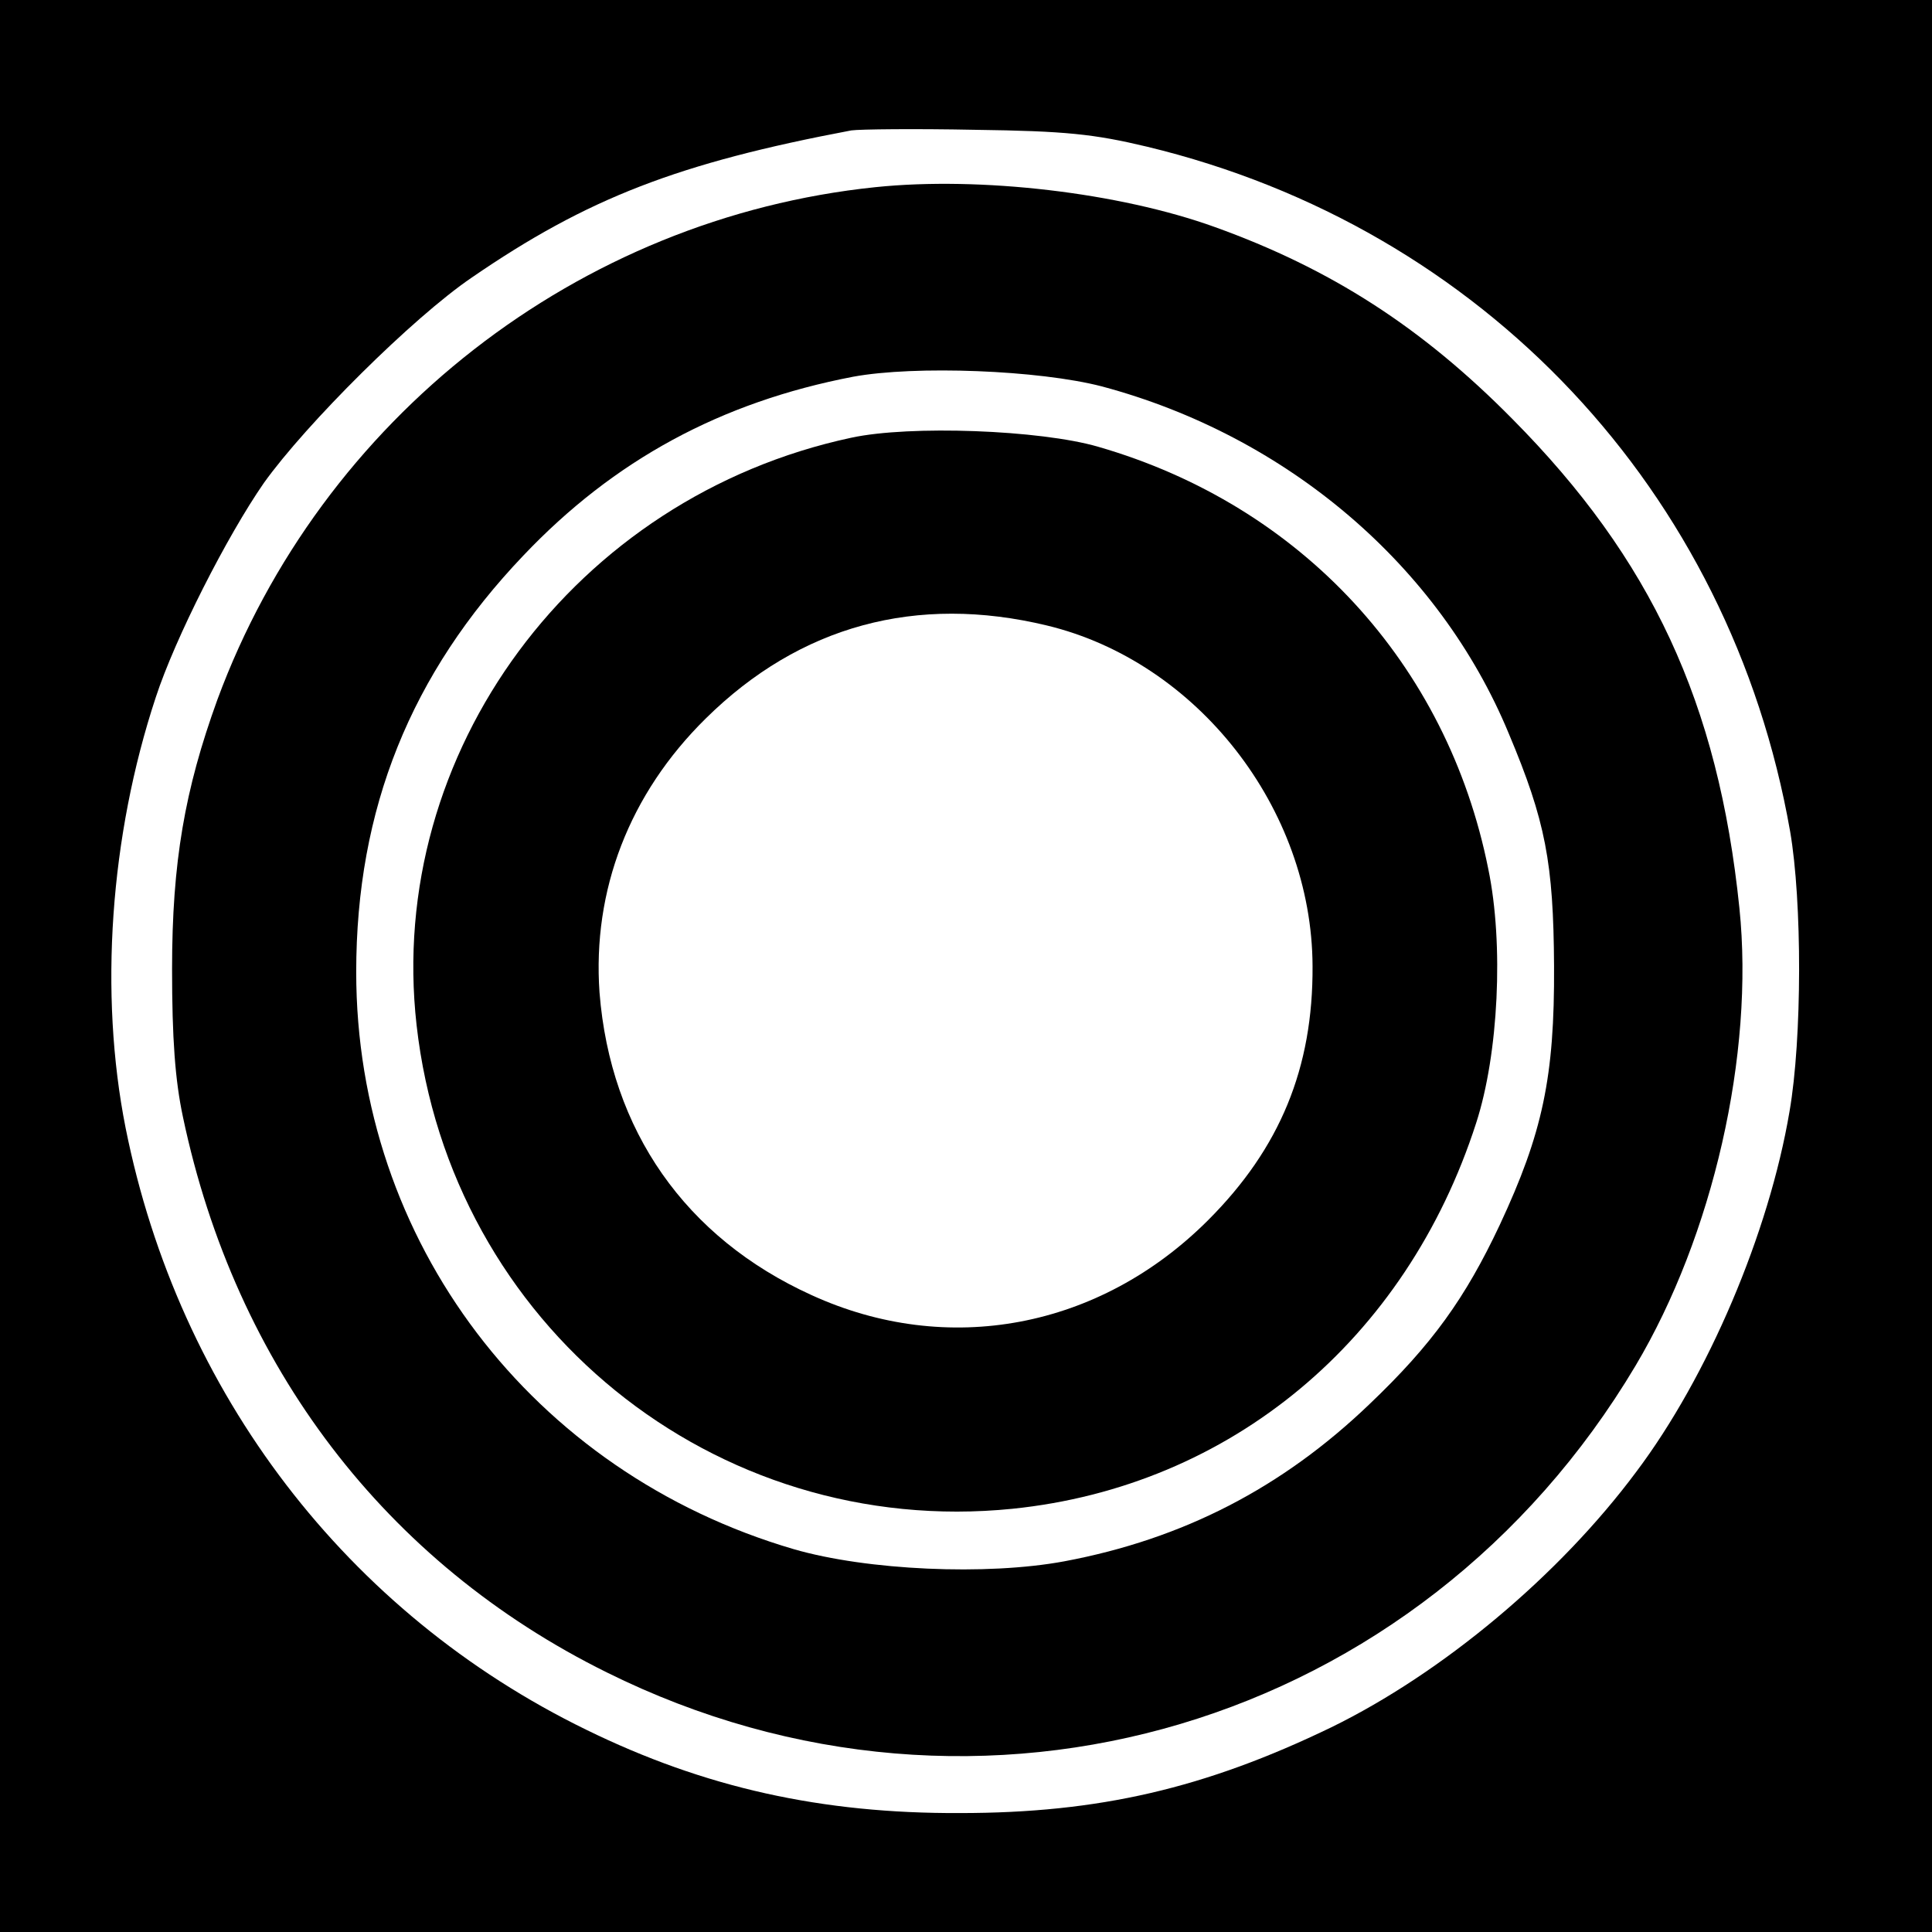
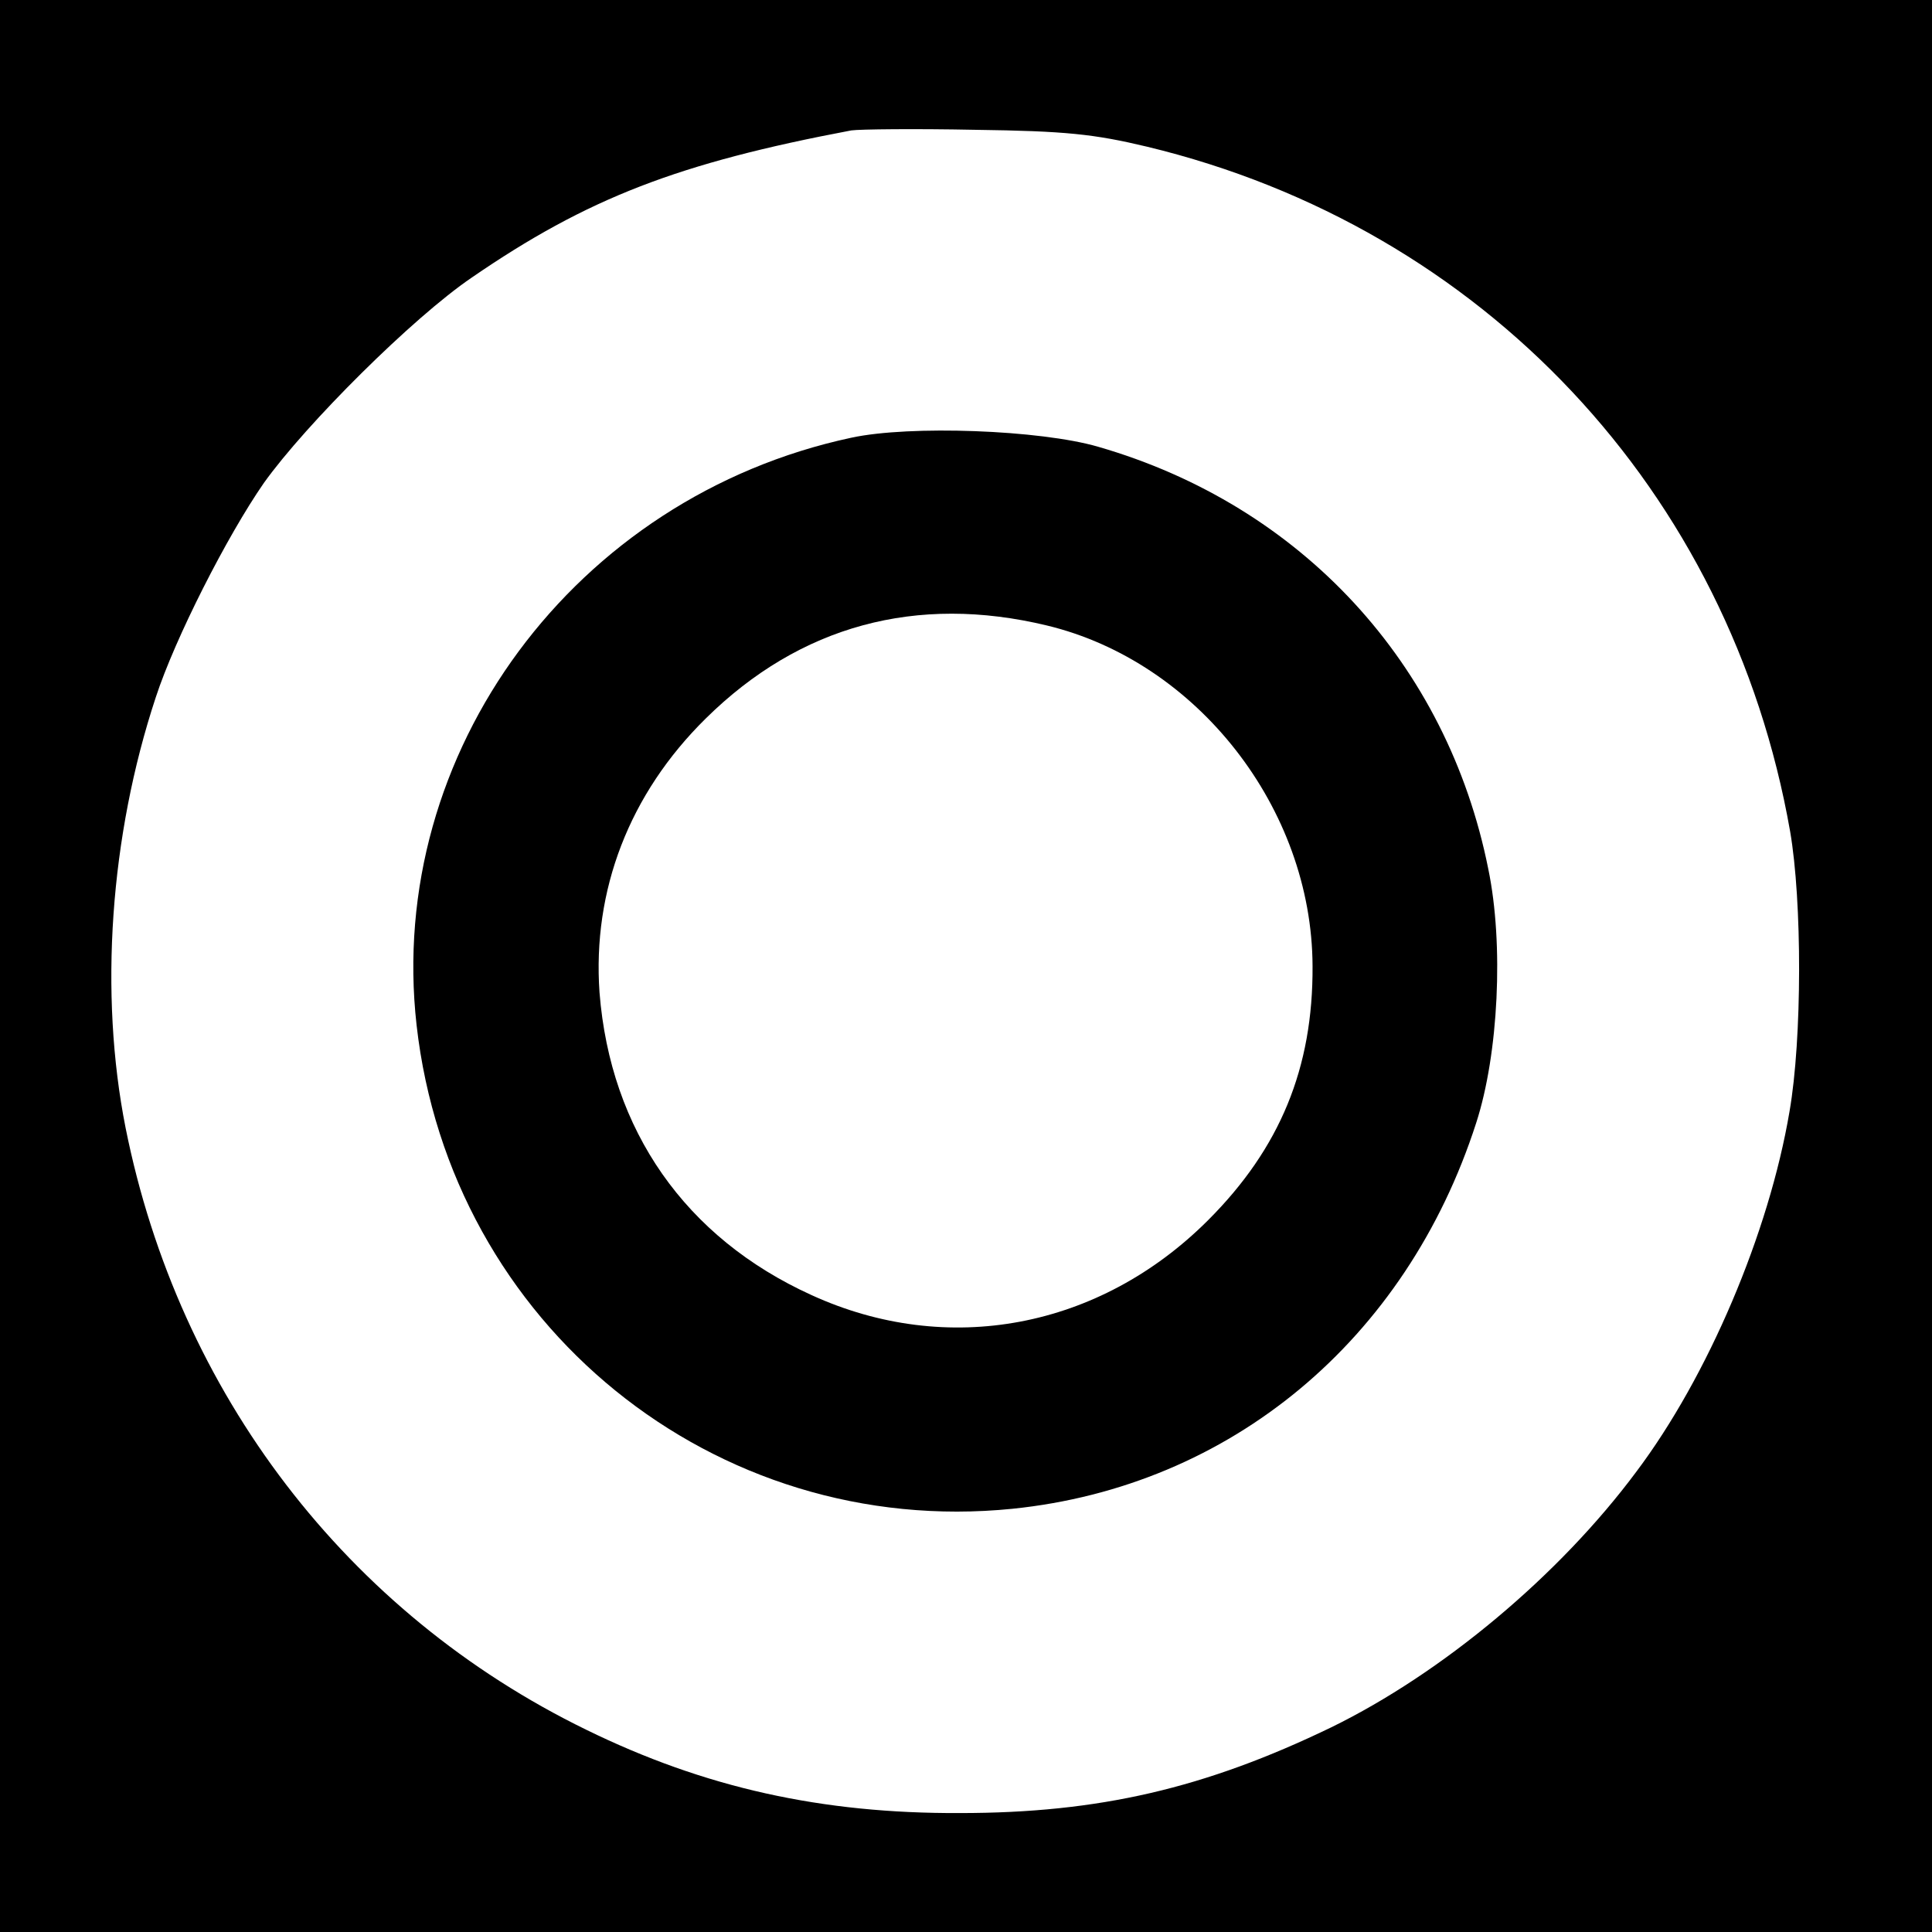
<svg xmlns="http://www.w3.org/2000/svg" version="1.0" width="320pt" height="320pt" viewBox="0 0 320 320" preserveAspectRatio="xMidYMid meet">
  <g transform="translate(0,320) scale(0.1,-0.1)" fill="#000000" stroke="none">
    <path d="M0 1600 l0 -1600 1600 0 1600 0 0 1600 0 1600 -1600 0 -1600 0 0 -1600z m1900 1357 c556 -134 966 -570 1065 -1134 20 -116 20 -343 -1 -464 -34 -201 -135 -439 -254 -597 -128 -172 -321 -333 -505 -423 -209 -101 -385 -142 -615 -142 -229 -1 -423 42 -619 138 -396 193 -675 557 -763 997 -44 222 -26 483 50 713 32 98 118 267 179 355 70 98 247 274 344 340 192 132 343 190 629 244 14 2 106 3 205 1 150 -2 197 -7 285 -28z" />
-     <path d="M1450 2890 c-492 -51 -918 -383 -1090 -849 -54 -149 -75 -269 -75 -446 0 -115 5 -184 18 -245 87 -413 336 -739 702 -920 618 -307 1348 -90 1704 508 128 215 197 516 172 758 -35 340 -146 578 -376 810 -150 152 -301 249 -493 318 -158 57 -388 84 -562 66z m375 -330 c307 -82 559 -297 674 -575 61 -145 74 -214 75 -385 1 -184 -19 -277 -90 -429 -57 -121 -112 -198 -216 -297 -144 -138 -308 -223 -505 -260 -129 -24 -327 -15 -448 20 -434 127 -725 510 -725 956 0 270 90 494 277 690 150 158 327 254 546 296 103 19 308 11 412 -16z" />
    <path d="M1410 2475 c-458 -98 -771 -521 -720 -973 56 -496 493 -851 987 -801 361 37 652 279 768 639 37 114 46 296 20 421 -68 340 -310 602 -646 699 -96 28 -312 36 -409 15z m324 -311 c249 -60 439 -303 440 -564 1 -169 -54 -302 -173 -421 -180 -180 -432 -227 -657 -124 -209 95 -333 273 -351 501 -12 169 49 329 176 454 156 154 349 206 565 154z" />
  </g>
</svg>